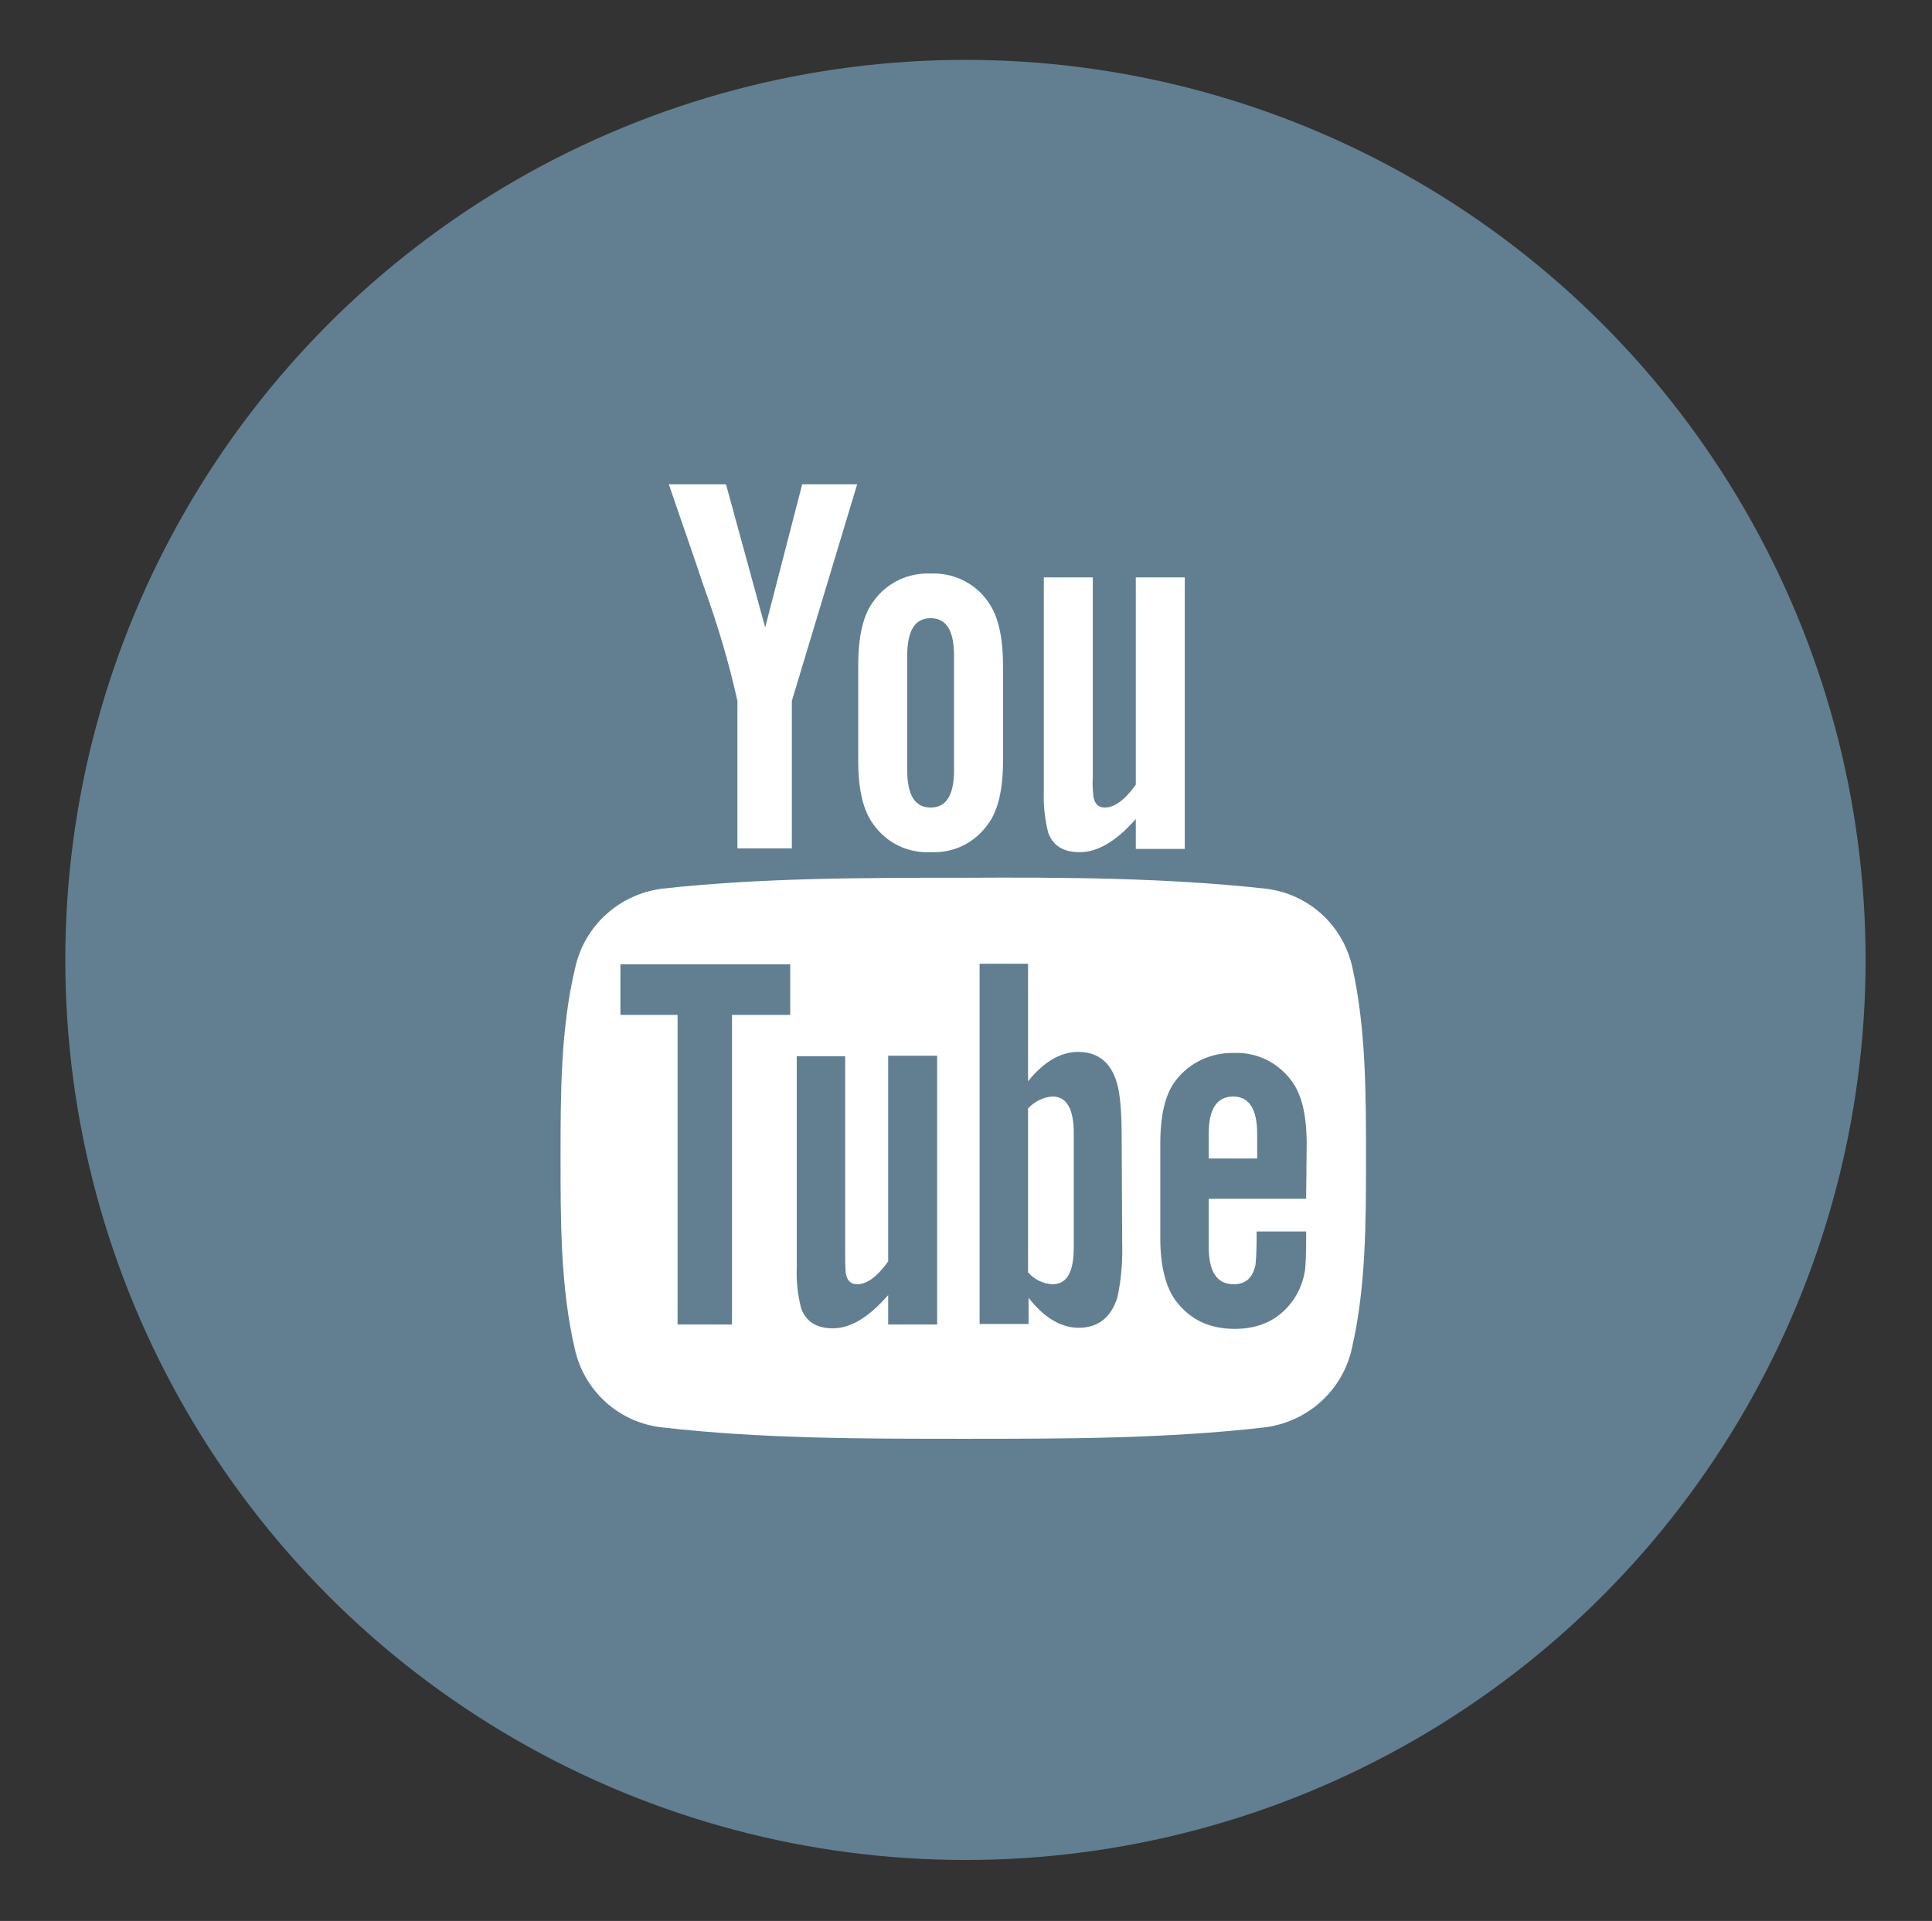
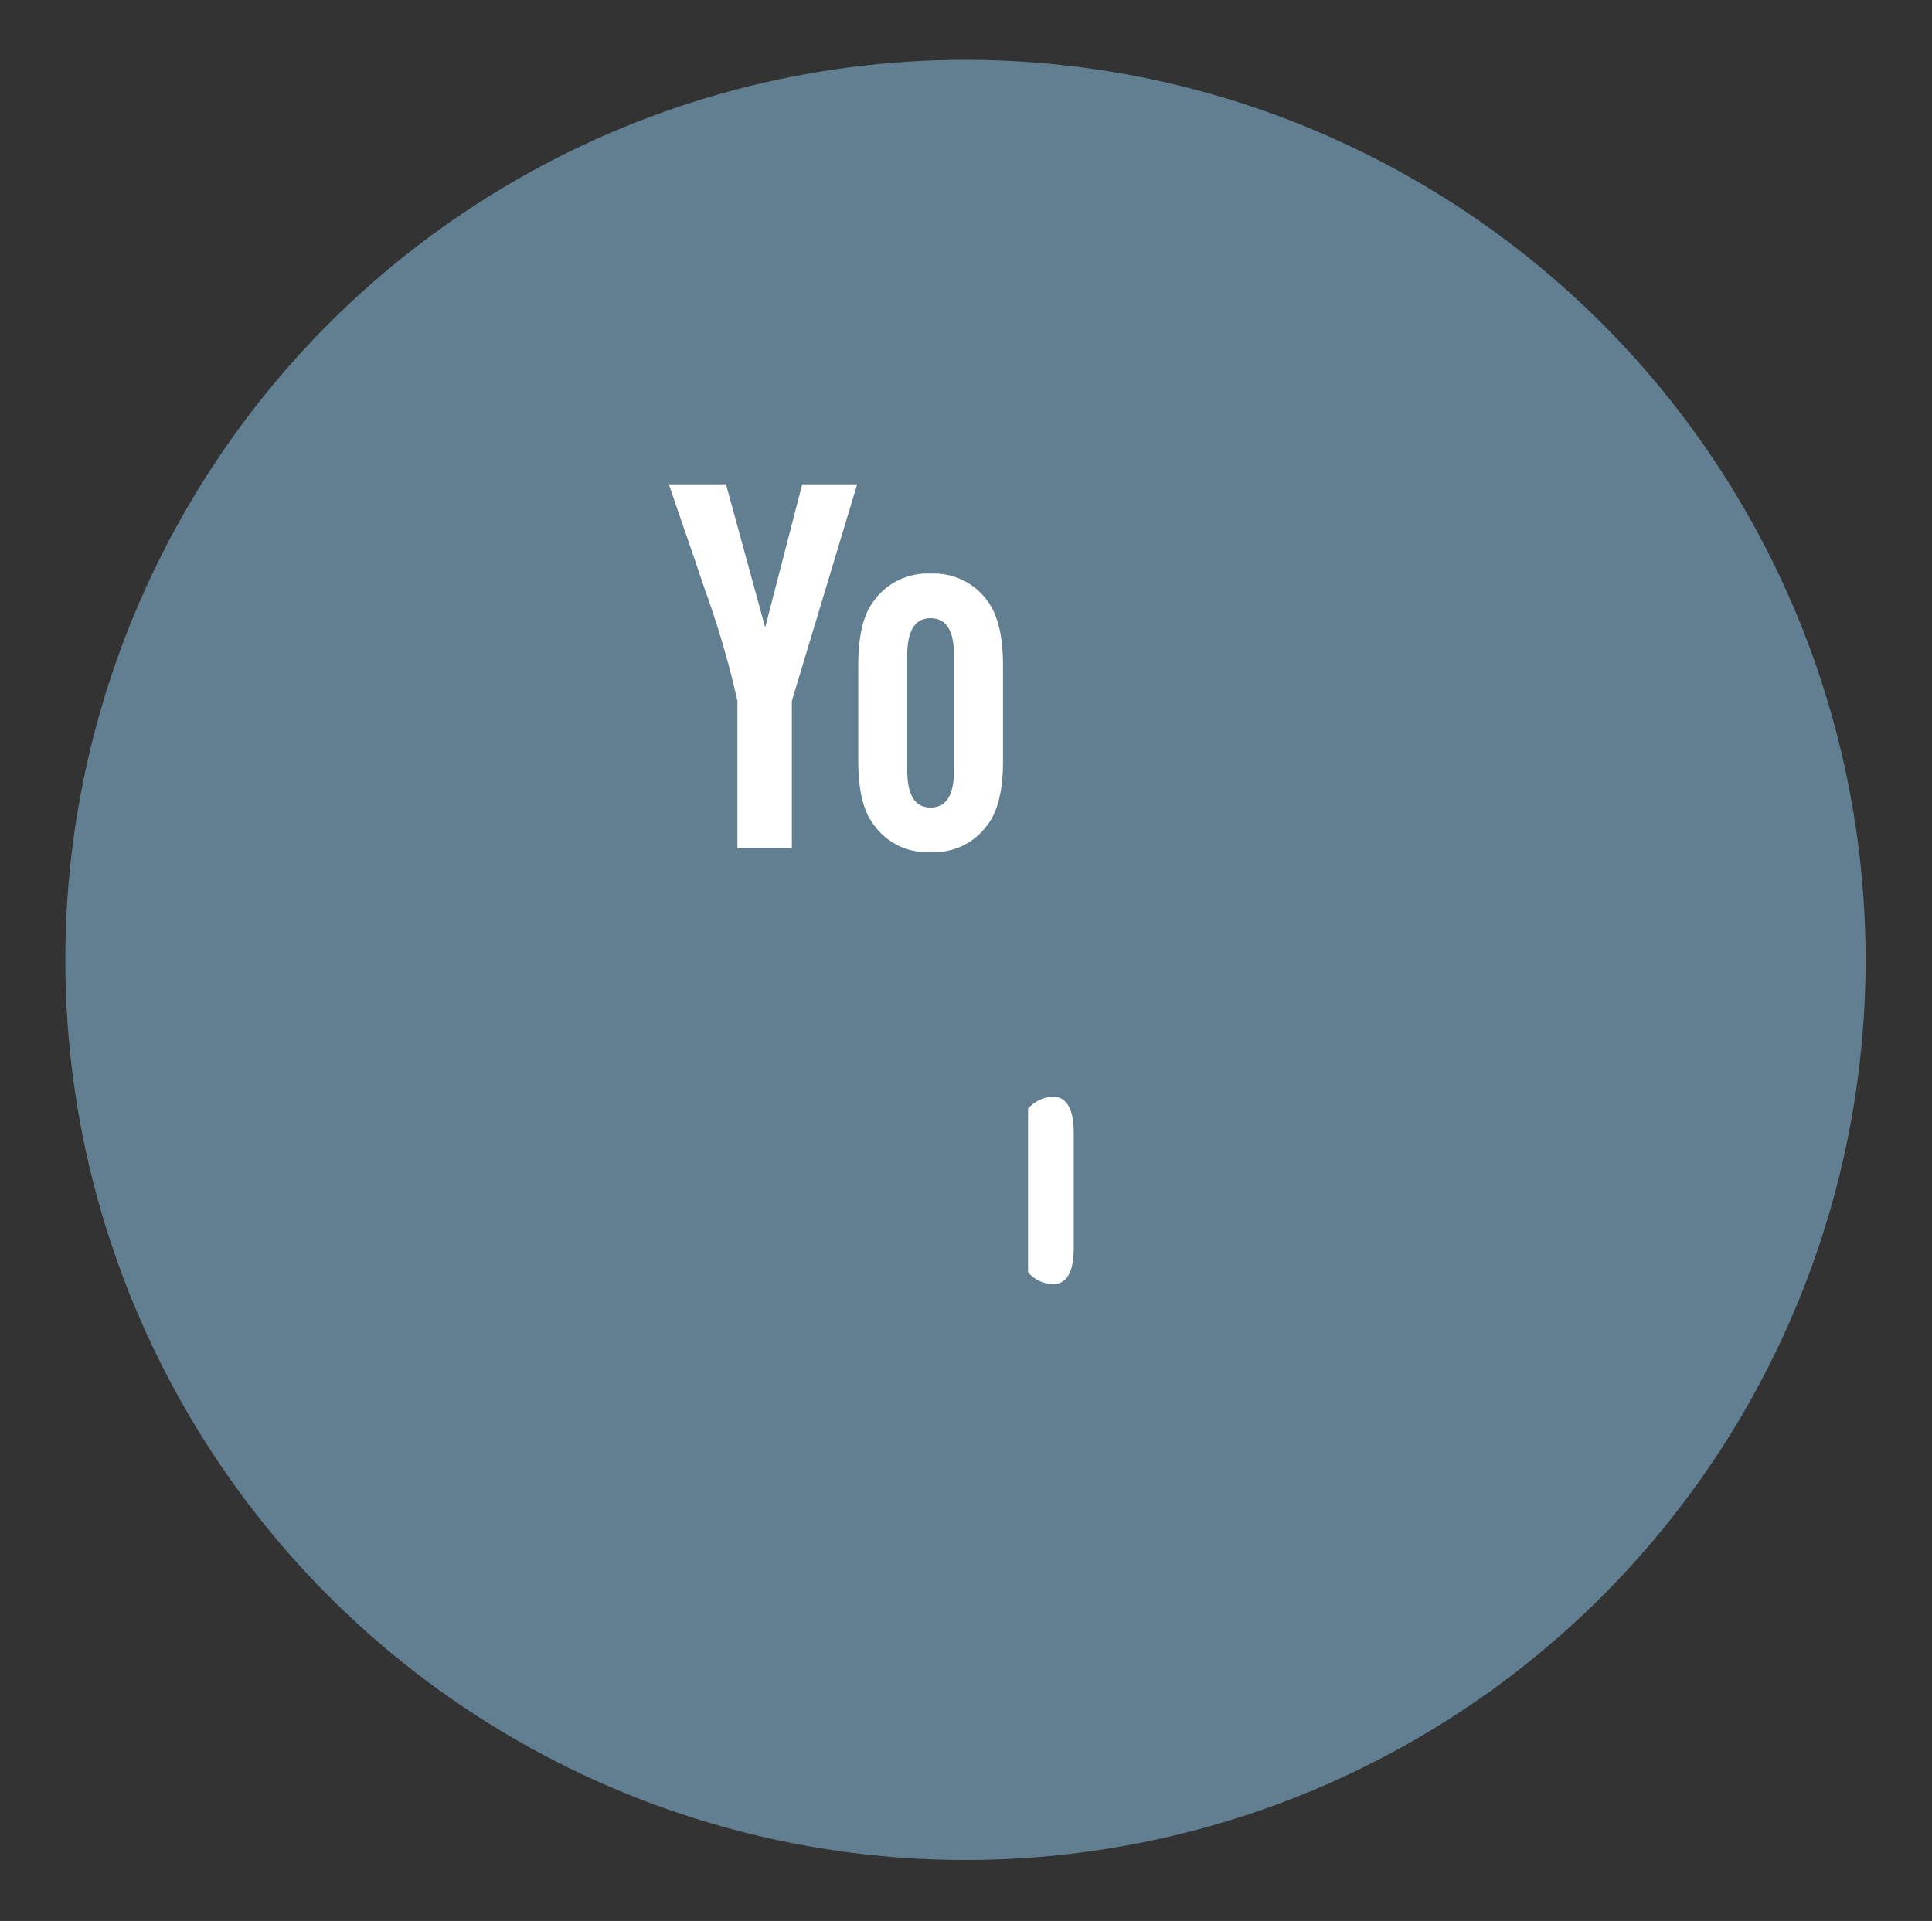
<svg xmlns="http://www.w3.org/2000/svg" version="1.1" id="Laag_1" x="0px" y="0px" viewBox="0 0 355 353" style="enable-background:new 0 0 355 353;" xml:space="preserve">
  <rect x="0" y="0" width="355" height="353" fill="#333333" stroke="none" />
  <style type="text/css"> .st0{fill:#617F91;} .st1{fill:#FFFFFF;} </style>
  <g>
    <g id="Artboard_4">
      <g id="Group_435" transform="translate(12 11)">
        <circle id="Ellipse_1" class="st0" cx="165.4" cy="165.4" r="165.4" />
      </g>
      <g id="Group_408" transform="translate(103 89)">
-         <path id="Path_3036" class="st1" d="M145.5,88.8c-1.7-7.8-8.1-13.6-16-14.5c-18.3-2-36.9-2.1-55.4-2c-18.5,0-37.1,0-55.4,2 c-7.9,1-14.3,6.8-16,14.5C0,100,0,112.2,0,123.8s0,23.8,2.6,35c1.7,7.8,8.1,13.6,16,14.5c18.4,2.1,36.9,2.1,55.4,2.1 c18.5,0,37.1,0,55.4-2.1c7.9-1,14.3-6.8,16-14.5c2.6-11.2,2.6-23.4,2.6-35S148,100,145.5,88.8z M42.2,97.5H31.5v56.9h-10V97.5H11 v-9.3h31.2V97.5z M69.2,154.4h-9V149c-3.6,4.1-6.9,6.1-10.2,6.1c-2.9,0-4.9-1.2-5.8-3.7c-0.6-2.4-0.9-4.9-0.8-7.3v-39h8.9v36.3 c0,1.2,0,2.3,0.1,3.5c0.2,1.4,0.9,2.1,2.1,2.1c1.8,0,3.7-1.4,5.7-4.2V105h9L69.2,154.4L69.2,154.4z M103.2,139.6 c0.1,3.3-0.2,6.7-0.9,9.9c-1.2,3.7-3.6,5.5-7.1,5.5c-3.2,0-6.3-1.8-9.2-5.5v4.8H77V88.1h8.9v21.6c2.9-3.6,6-5.4,9.2-5.4 c3.6,0,6,1.9,7.1,5.6c0.6,2,0.9,5.2,0.9,9.9L103.2,139.6z M137,131.3h-17.9v8.8c0,4.6,1.5,6.9,4.6,6.9c2.2,0,3.5-1.2,4-3.6 c0.2-2,0.2-4,0.2-6.1h9.1v1.3c0,2.9-0.1,4.9-0.2,5.8c-0.3,1.9-1,3.8-2.1,5.4c-2.5,3.6-6.1,5.4-10.8,5.4s-8.2-1.7-10.8-5.1 c-1.9-2.5-2.9-6.4-2.9-11.6v-17.3c0-5.3,0.9-9.1,2.8-11.6c2.5-3.3,6.5-5.2,10.7-5.1c4.1-0.2,8.1,1.7,10.6,5.1 c1.9,2.5,2.8,6.4,2.8,11.6L137,131.3L137,131.3z" />
-         <path id="Path_3037" class="st1" d="M123.6,112.5c-3,0-4.5,2.3-4.5,6.8v4.6h8.9v-4.6C128,114.8,126.5,112.5,123.6,112.5z" />
        <path id="Path_3038" class="st1" d="M90.4,112.5c-1.7,0.1-3.3,0.9-4.5,2.2v30.1c1.1,1.3,2.7,2.1,4.5,2.2c2.6,0,3.9-2.2,3.9-6.7 v-21.1C94.3,114.8,93,112.5,90.4,112.5z" />
-         <path id="Path_3039" class="st1" d="M95.4,67.6c3.3,0,6.7-2,10.3-6.1V67h9V17.1h-9v38.1c-2,2.8-3.9,4.2-5.7,4.2 c-1.2,0-1.9-0.7-2.1-2.1c-0.1-1.2-0.2-2.3-0.1-3.5V17.1h-9v39.5c-0.1,2.5,0.2,5,0.8,7.4C90.5,66.5,92.5,67.6,95.4,67.6z" />
        <path id="Path_3040" class="st1" d="M32.5,39.8v27.1h10V39.8L54.5,0H44.4l-6.8,26.3L30.4,0H19.9c2.1,6.2,4.3,12.4,6.4,18.7 C28.8,25.6,30.9,32.6,32.5,39.8z" />
        <path id="Path_3041" class="st1" d="M68,67.6c4.2,0.2,8.1-1.7,10.5-5.1c1.9-2.5,2.8-6.4,2.8-11.7V33.3c0-5.3-0.9-9.2-2.8-11.8 c-2.4-3.4-6.4-5.3-10.5-5.1c-4.1-0.2-8.1,1.7-10.5,5.1c-1.9,2.5-2.8,6.4-2.8,11.8v17.5c0,5.3,0.9,9.2,2.8,11.7 C59.9,65.9,63.8,67.8,68,67.6z M63.7,31.5c0-4.6,1.4-6.9,4.3-6.9c2.9,0,4.3,2.3,4.3,6.9v21c0,4.6-1.4,6.9-4.3,6.9 c-2.9,0-4.3-2.3-4.3-6.9V31.5z" />
      </g>
    </g>
  </g>
</svg>